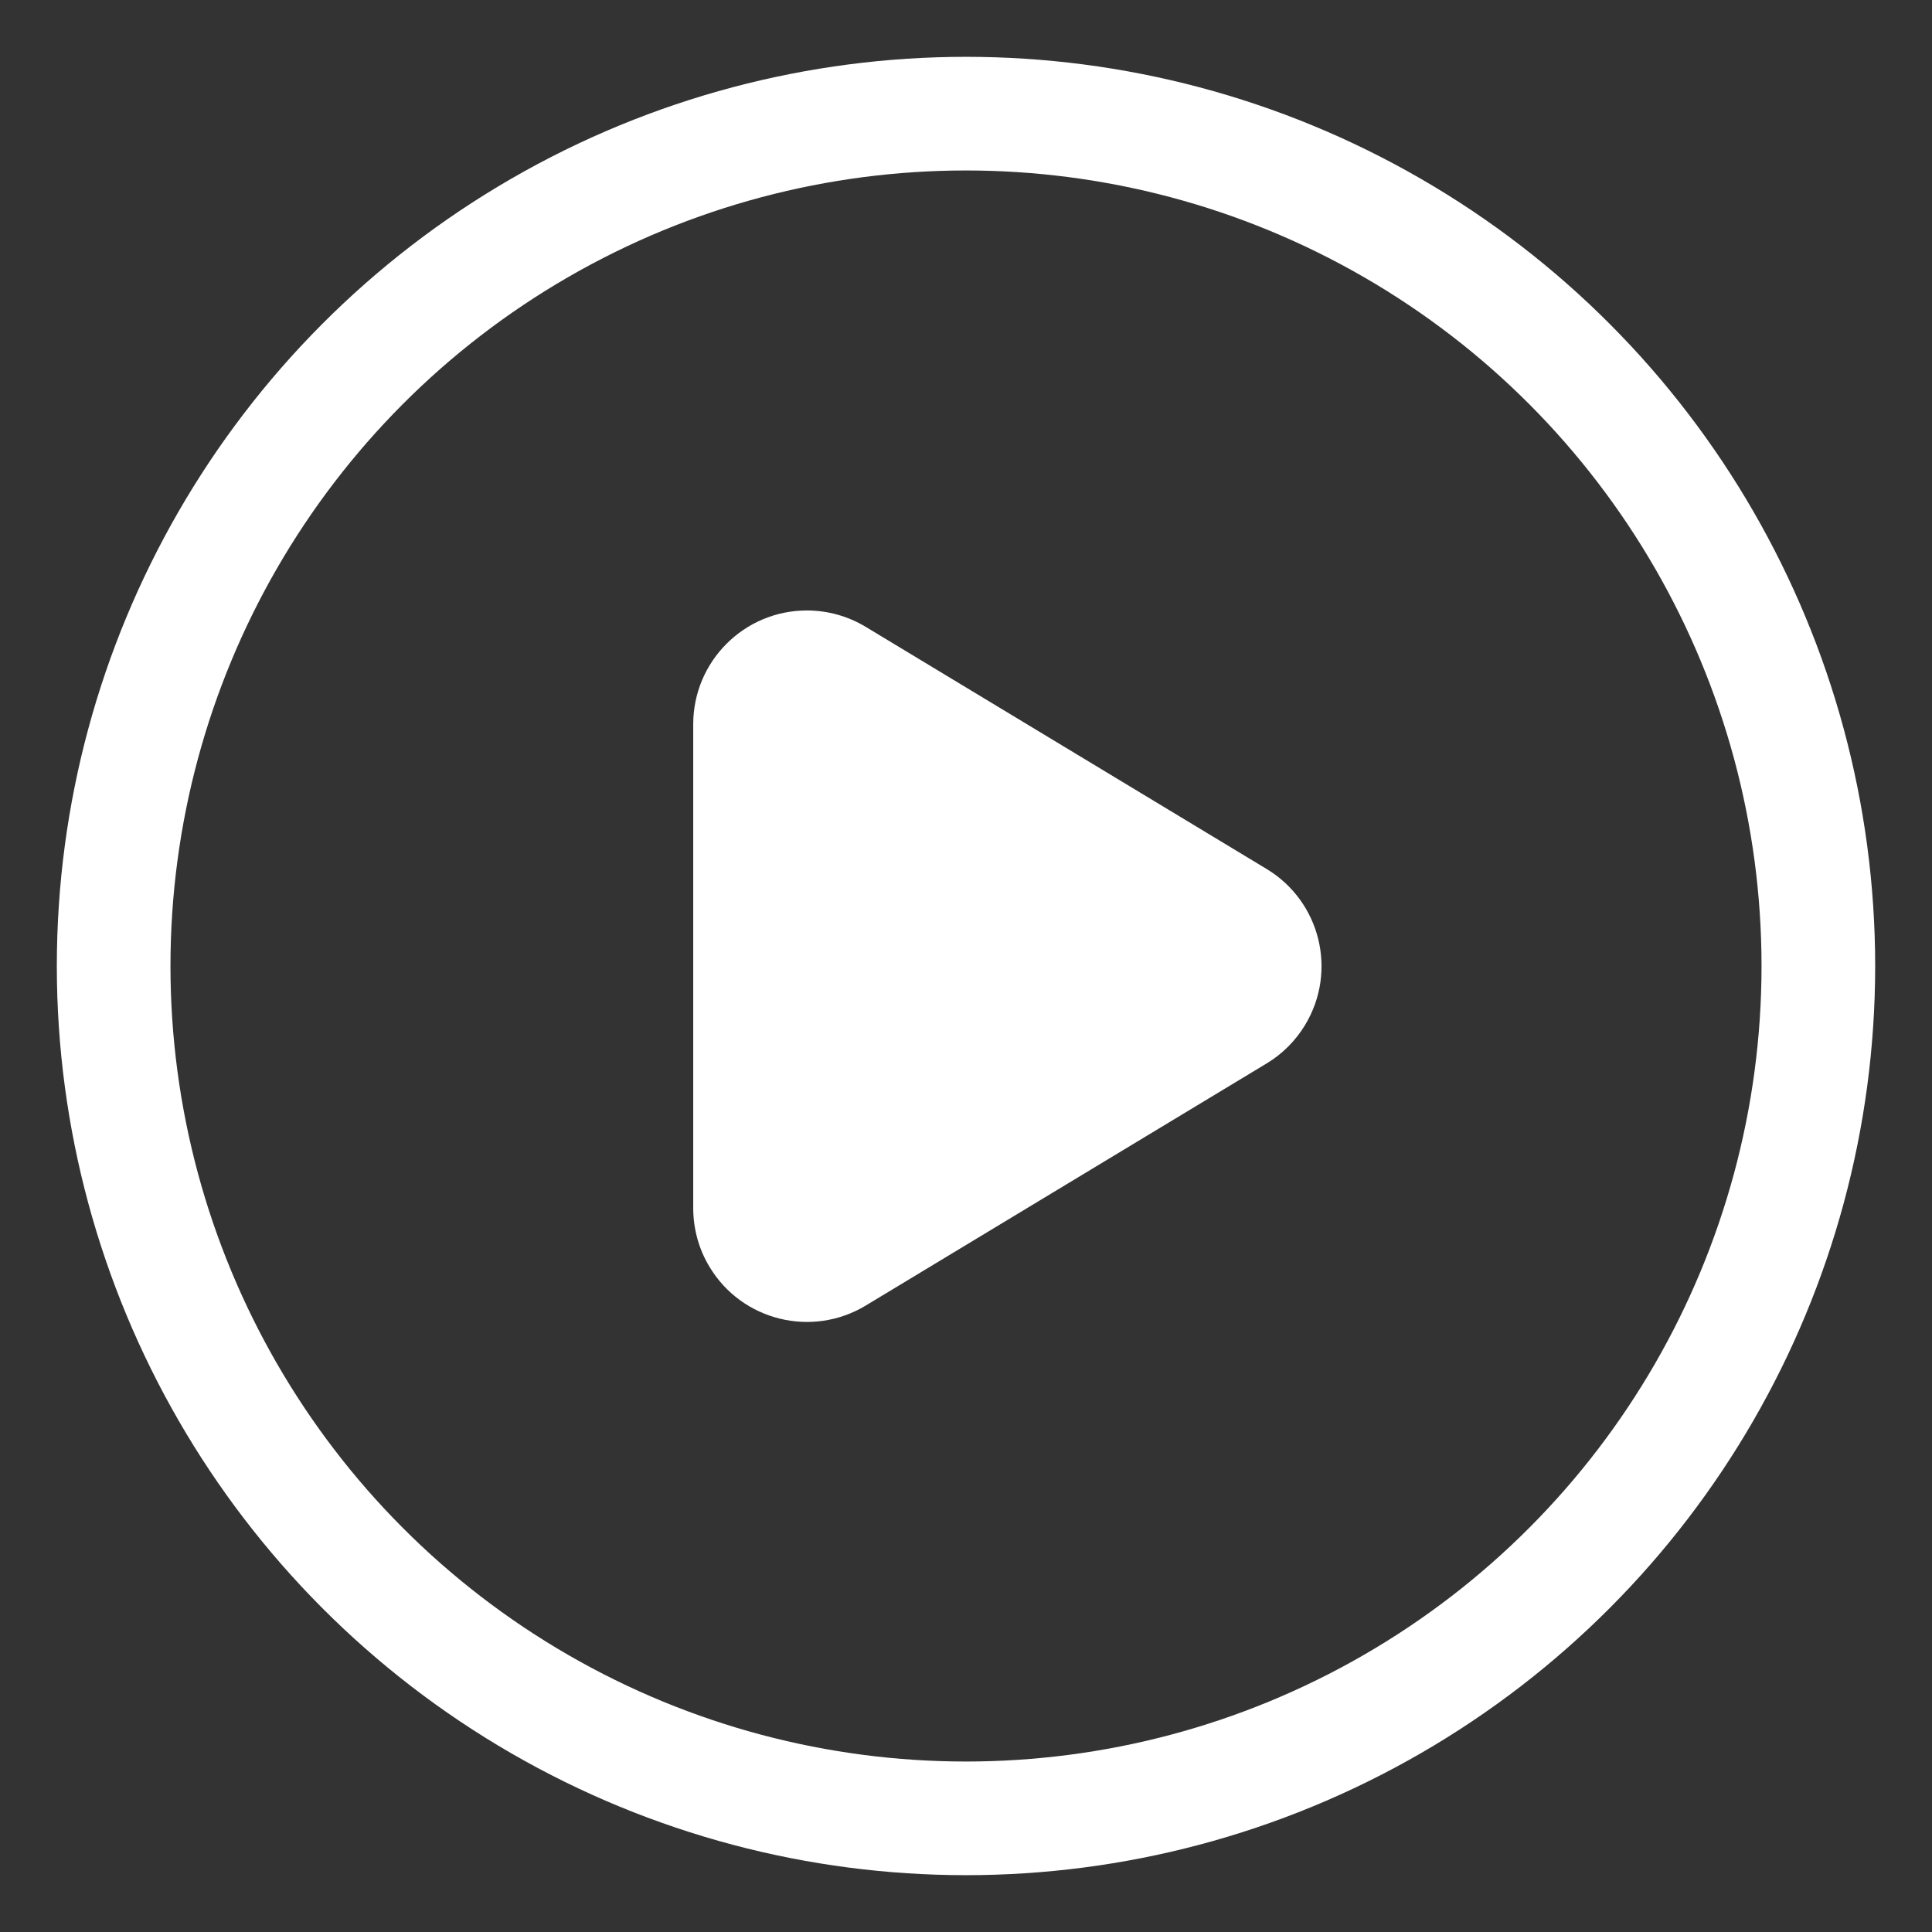
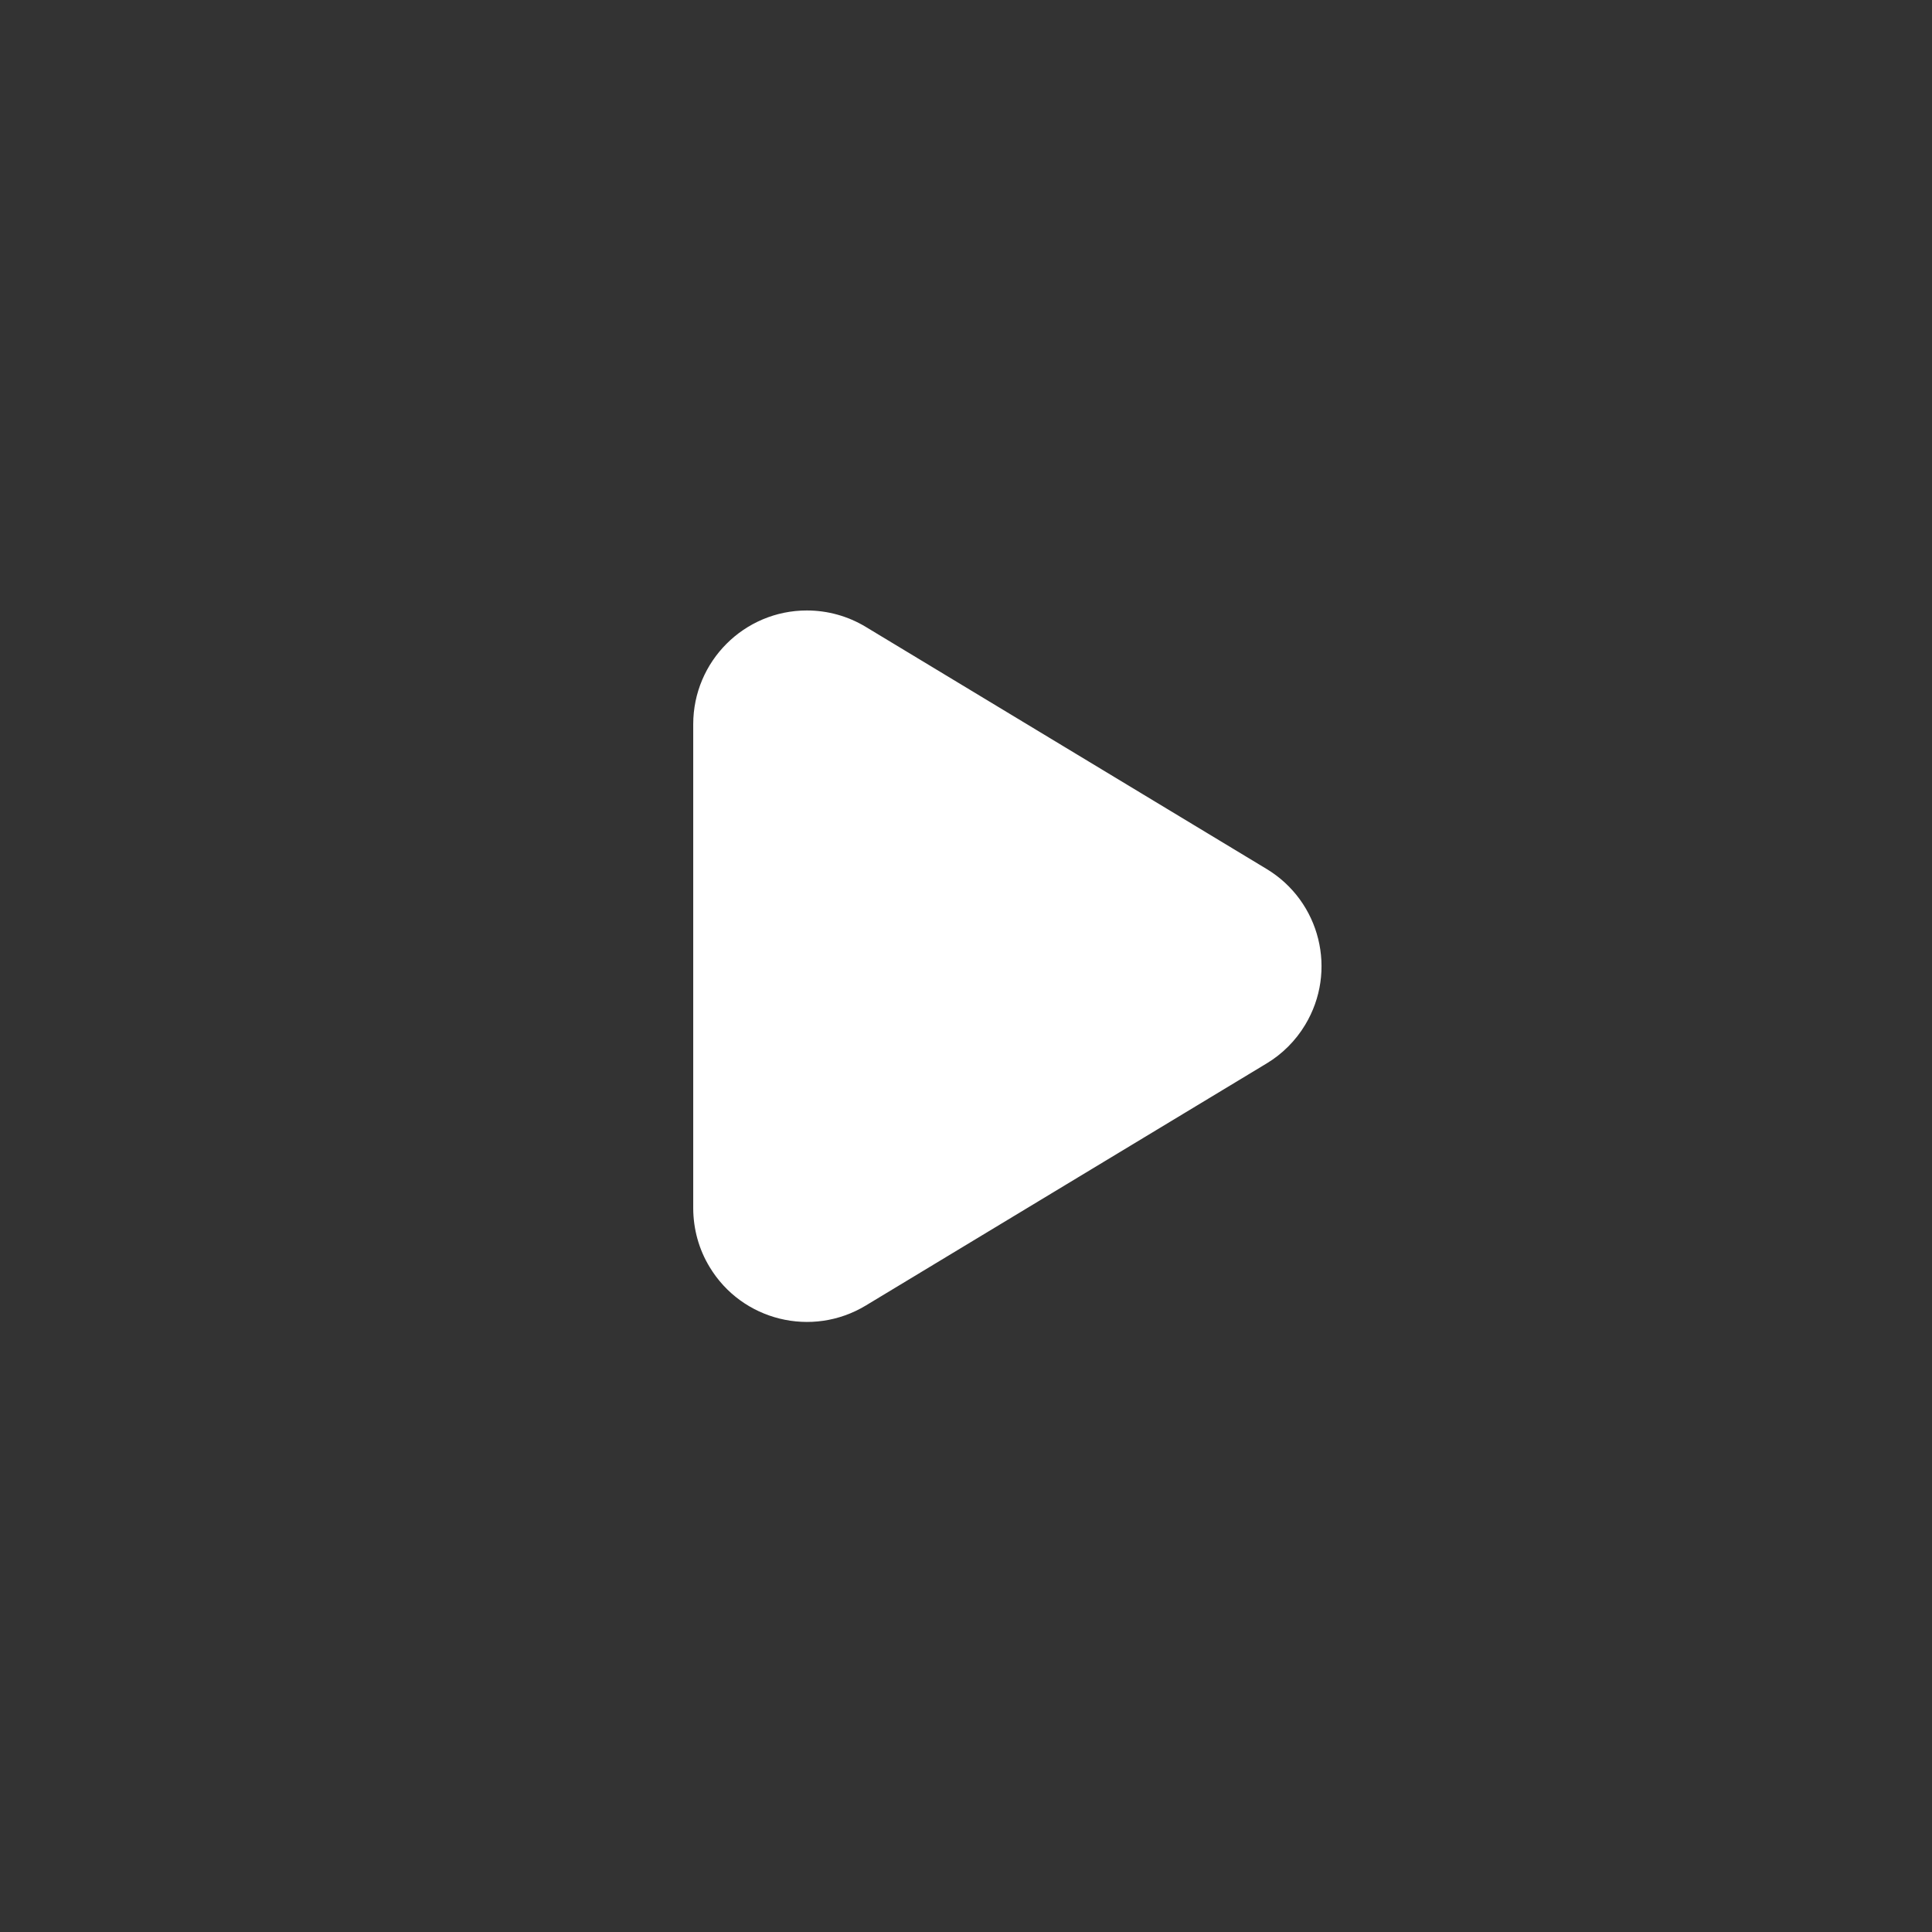
<svg xmlns="http://www.w3.org/2000/svg" width="17px" height="17px" viewBox="0 0 17 17" version="1.1">
  <rect x="0" y="0" width="17" height="17" fill="#333333" stroke="none" />
  <title>Group 3 Copy 4</title>
  <desc>Created with Sketch.</desc>
  <g id="Resources" stroke="none" stroke-width="1" fill="none" fill-rule="evenodd">
    <g id="News" transform="translate(-367, -807)" fill-rule="nonzero">
      <g id="Group" transform="translate(236, 795)">
        <g id="Group-3-Copy-4" transform="translate(132, 13)">
-           <circle id="Oval" stroke="#FFFFFF" cx="7.5" cy="7.5" r="7.5" />
          <path d="M4.558,5.519 L8.559,4.531 C9.096,4.398 9.638,4.725 9.77,5.262 C9.809,5.419 9.809,5.584 9.77,5.741 L8.782,9.742 C8.649,10.278 8.107,10.606 7.571,10.473 C7.394,10.43 7.233,10.338 7.104,10.21 L4.091,7.197 C3.701,6.806 3.701,6.173 4.091,5.783 C4.22,5.654 4.381,5.563 4.558,5.519 Z" id="Rectangle" fill="#FFFFFF" transform="translate(6.799, 7.502) rotate(-315) translate(-6.799, -7.502) " />
        </g>
      </g>
    </g>
  </g>
</svg>